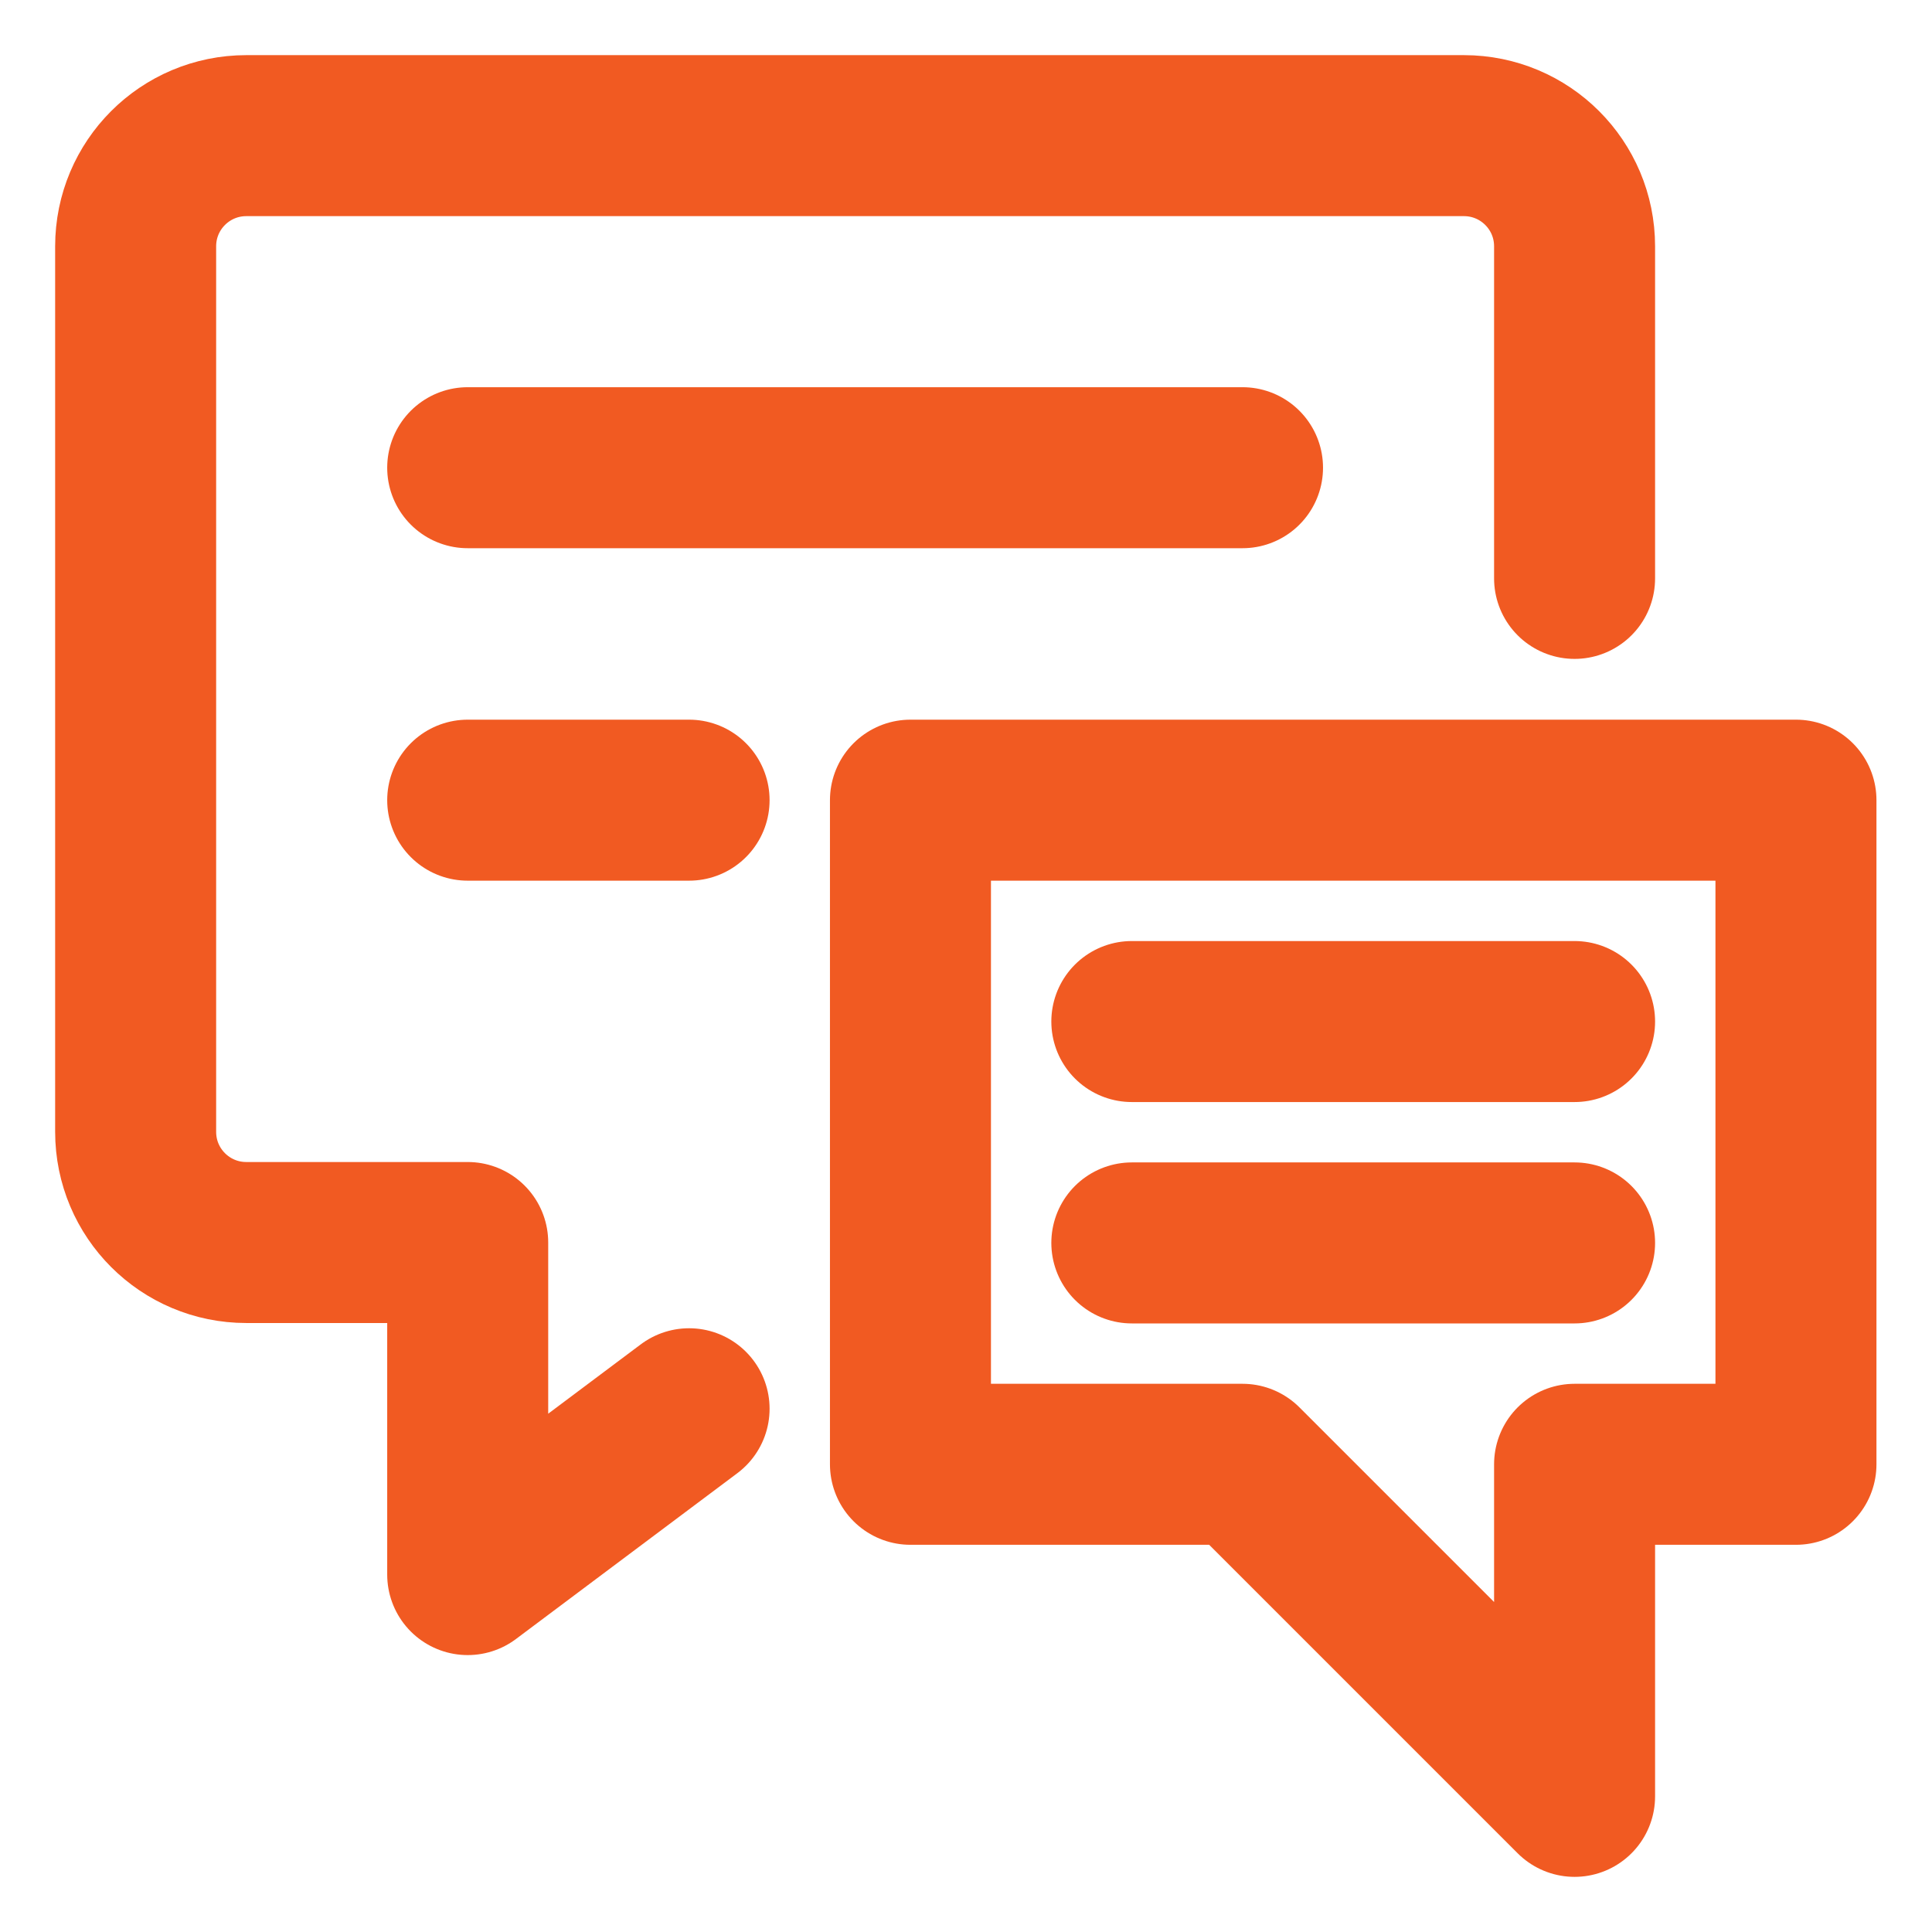
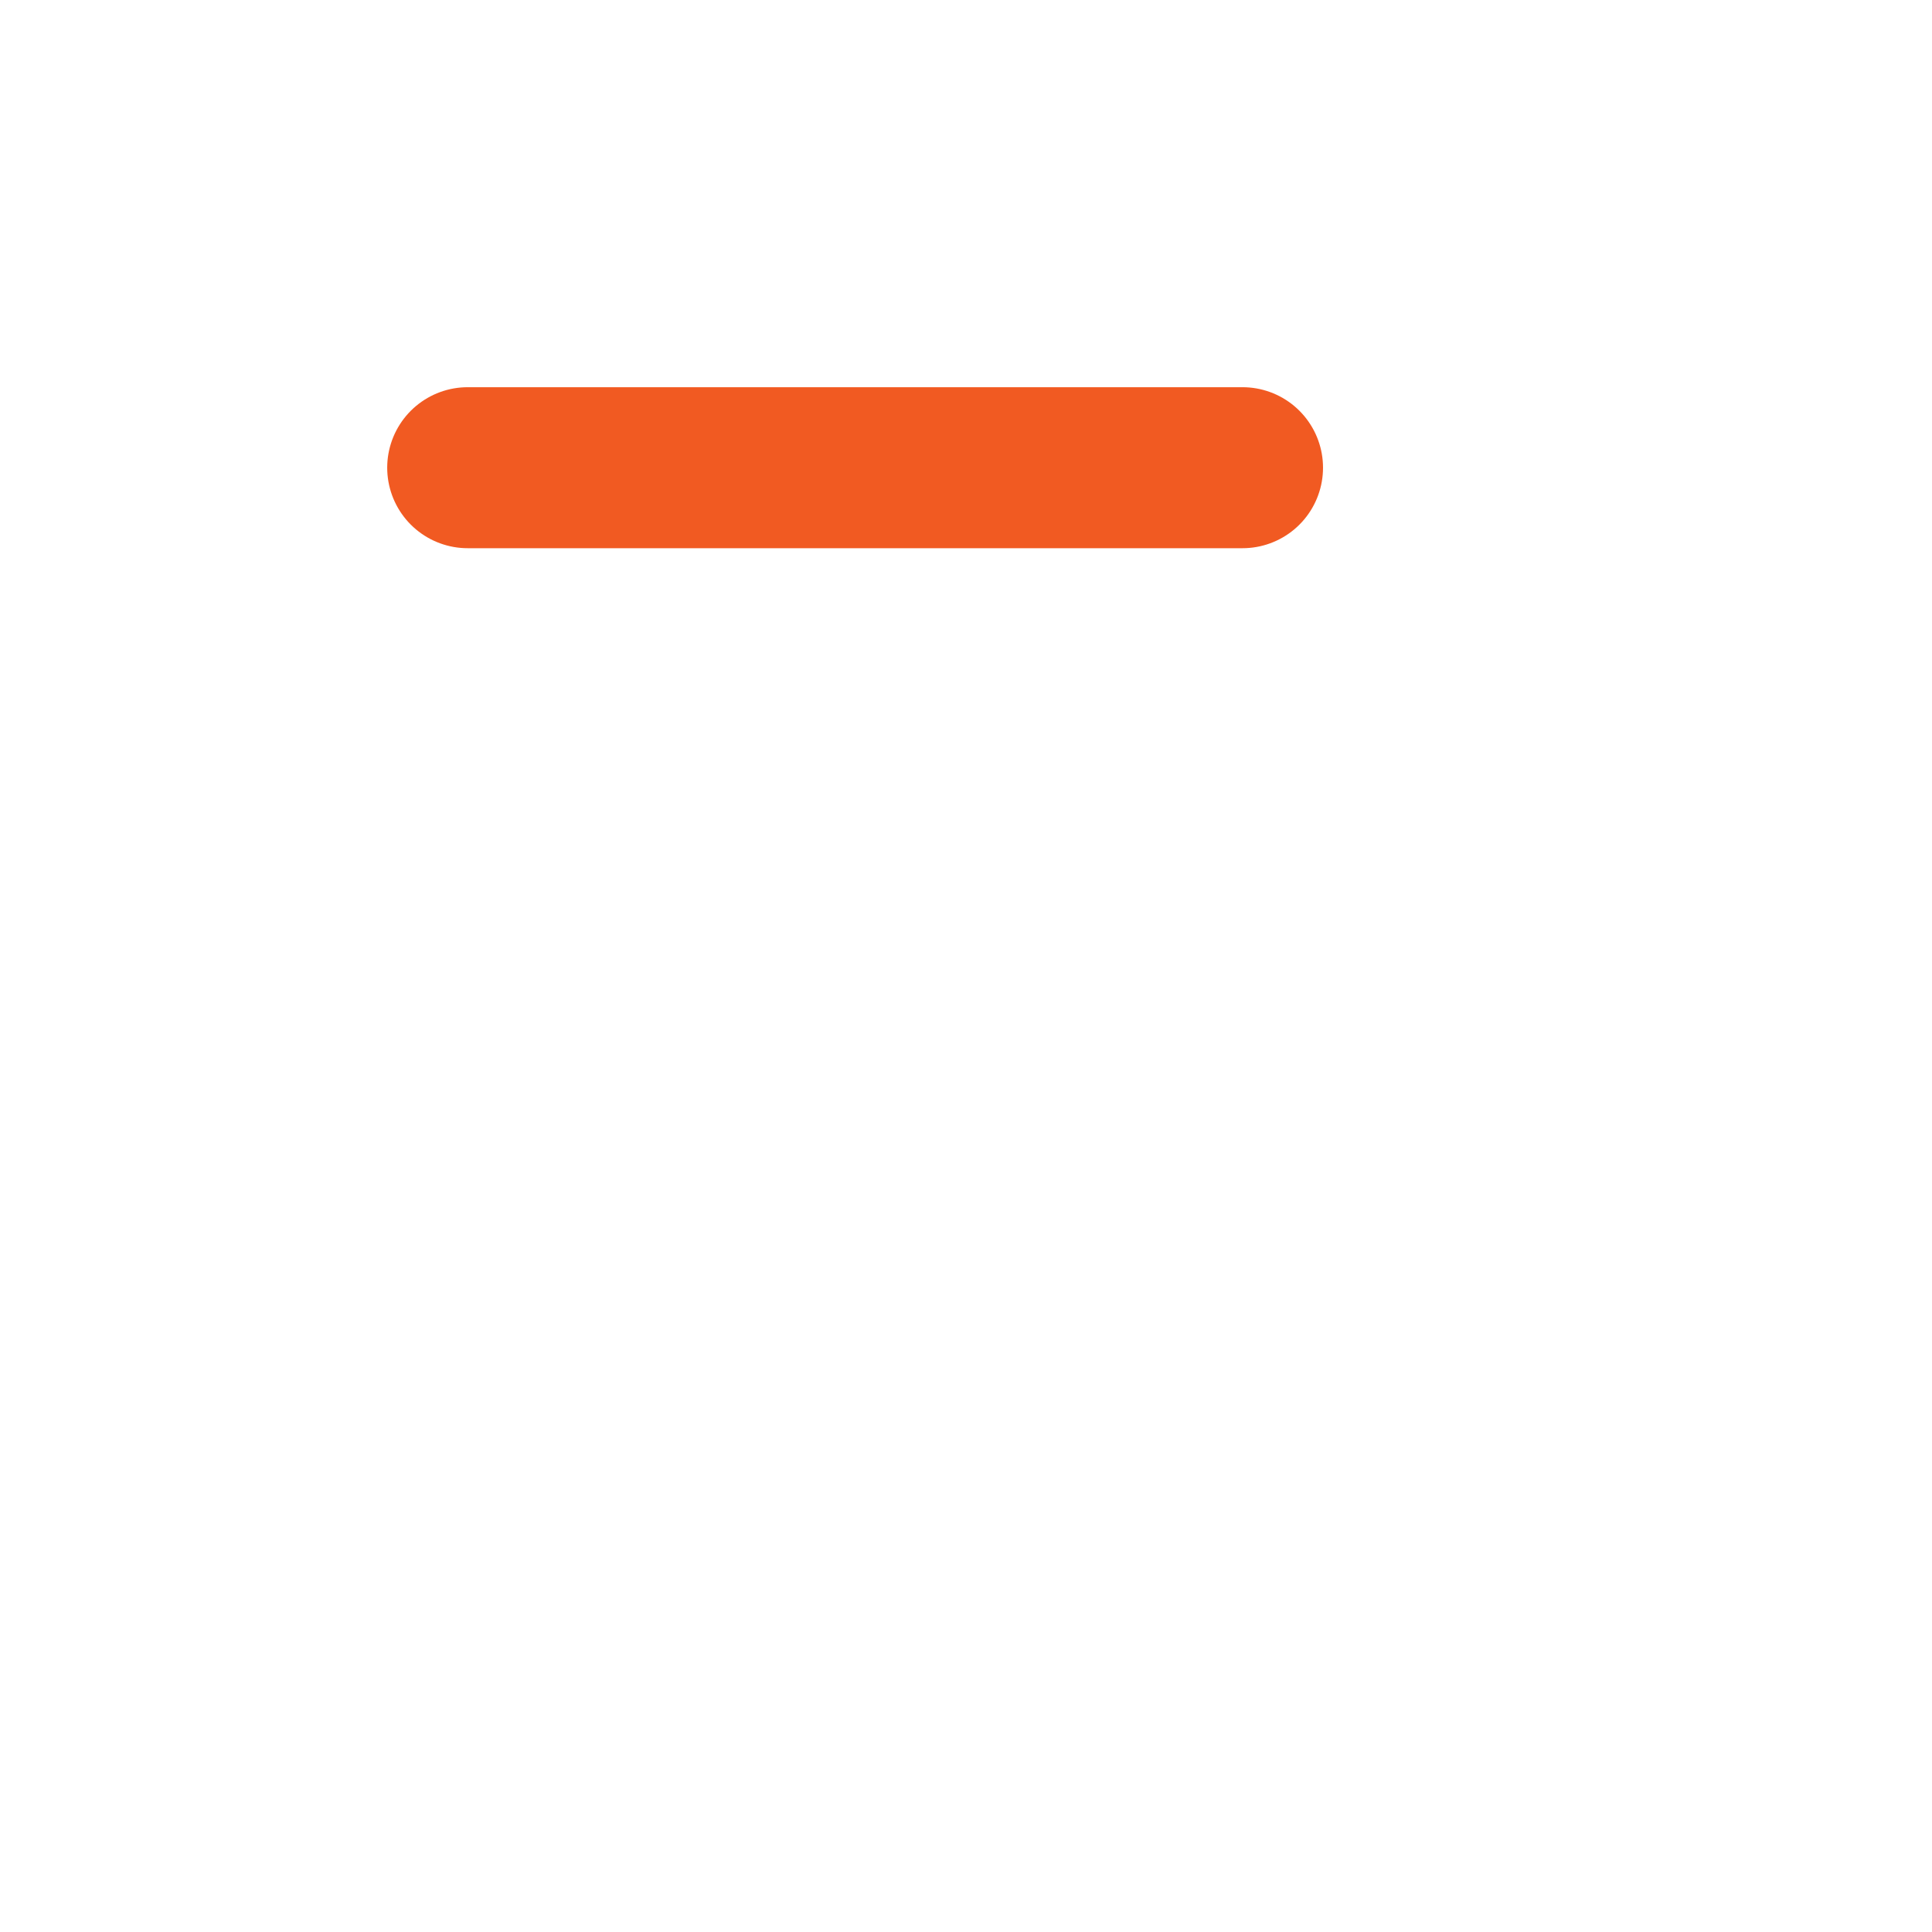
<svg xmlns="http://www.w3.org/2000/svg" id="Layer_1" viewBox="0 0 48 48">
  <defs>
    <style>.cls-1,.cls-2{fill:none;}.cls-2{stroke:#f15a22;stroke-linecap:round;stroke-linejoin:round;stroke-width:4px;}</style>
  </defs>
  <rect class="cls-1" width="48" height="48" />
-   <path class="cls-2" d="M17.12,35l-5.5,4.12v-8.25h-5.5c-1.52,0-2.75-1.23-2.75-2.75V6.12c0-1.52,1.23-2.75,2.75-2.75h30.25c1.52,0,2.75,1.23,2.75,2.75v8.25" />
  <path class="cls-2" d="M11.62,11.62h19.25" />
-   <path class="cls-2" d="M11.62,19.88h5.5" />
-   <path class="cls-2" d="M44.62,36.38h-5.5v8.25l-8.25-8.25h-8.25v-16.5h22v16.5Z" />
-   <path class="cls-2" d="M39.12,25.38h-11" />
-   <path class="cls-2" d="M39.12,30.88h-11" />
</svg>